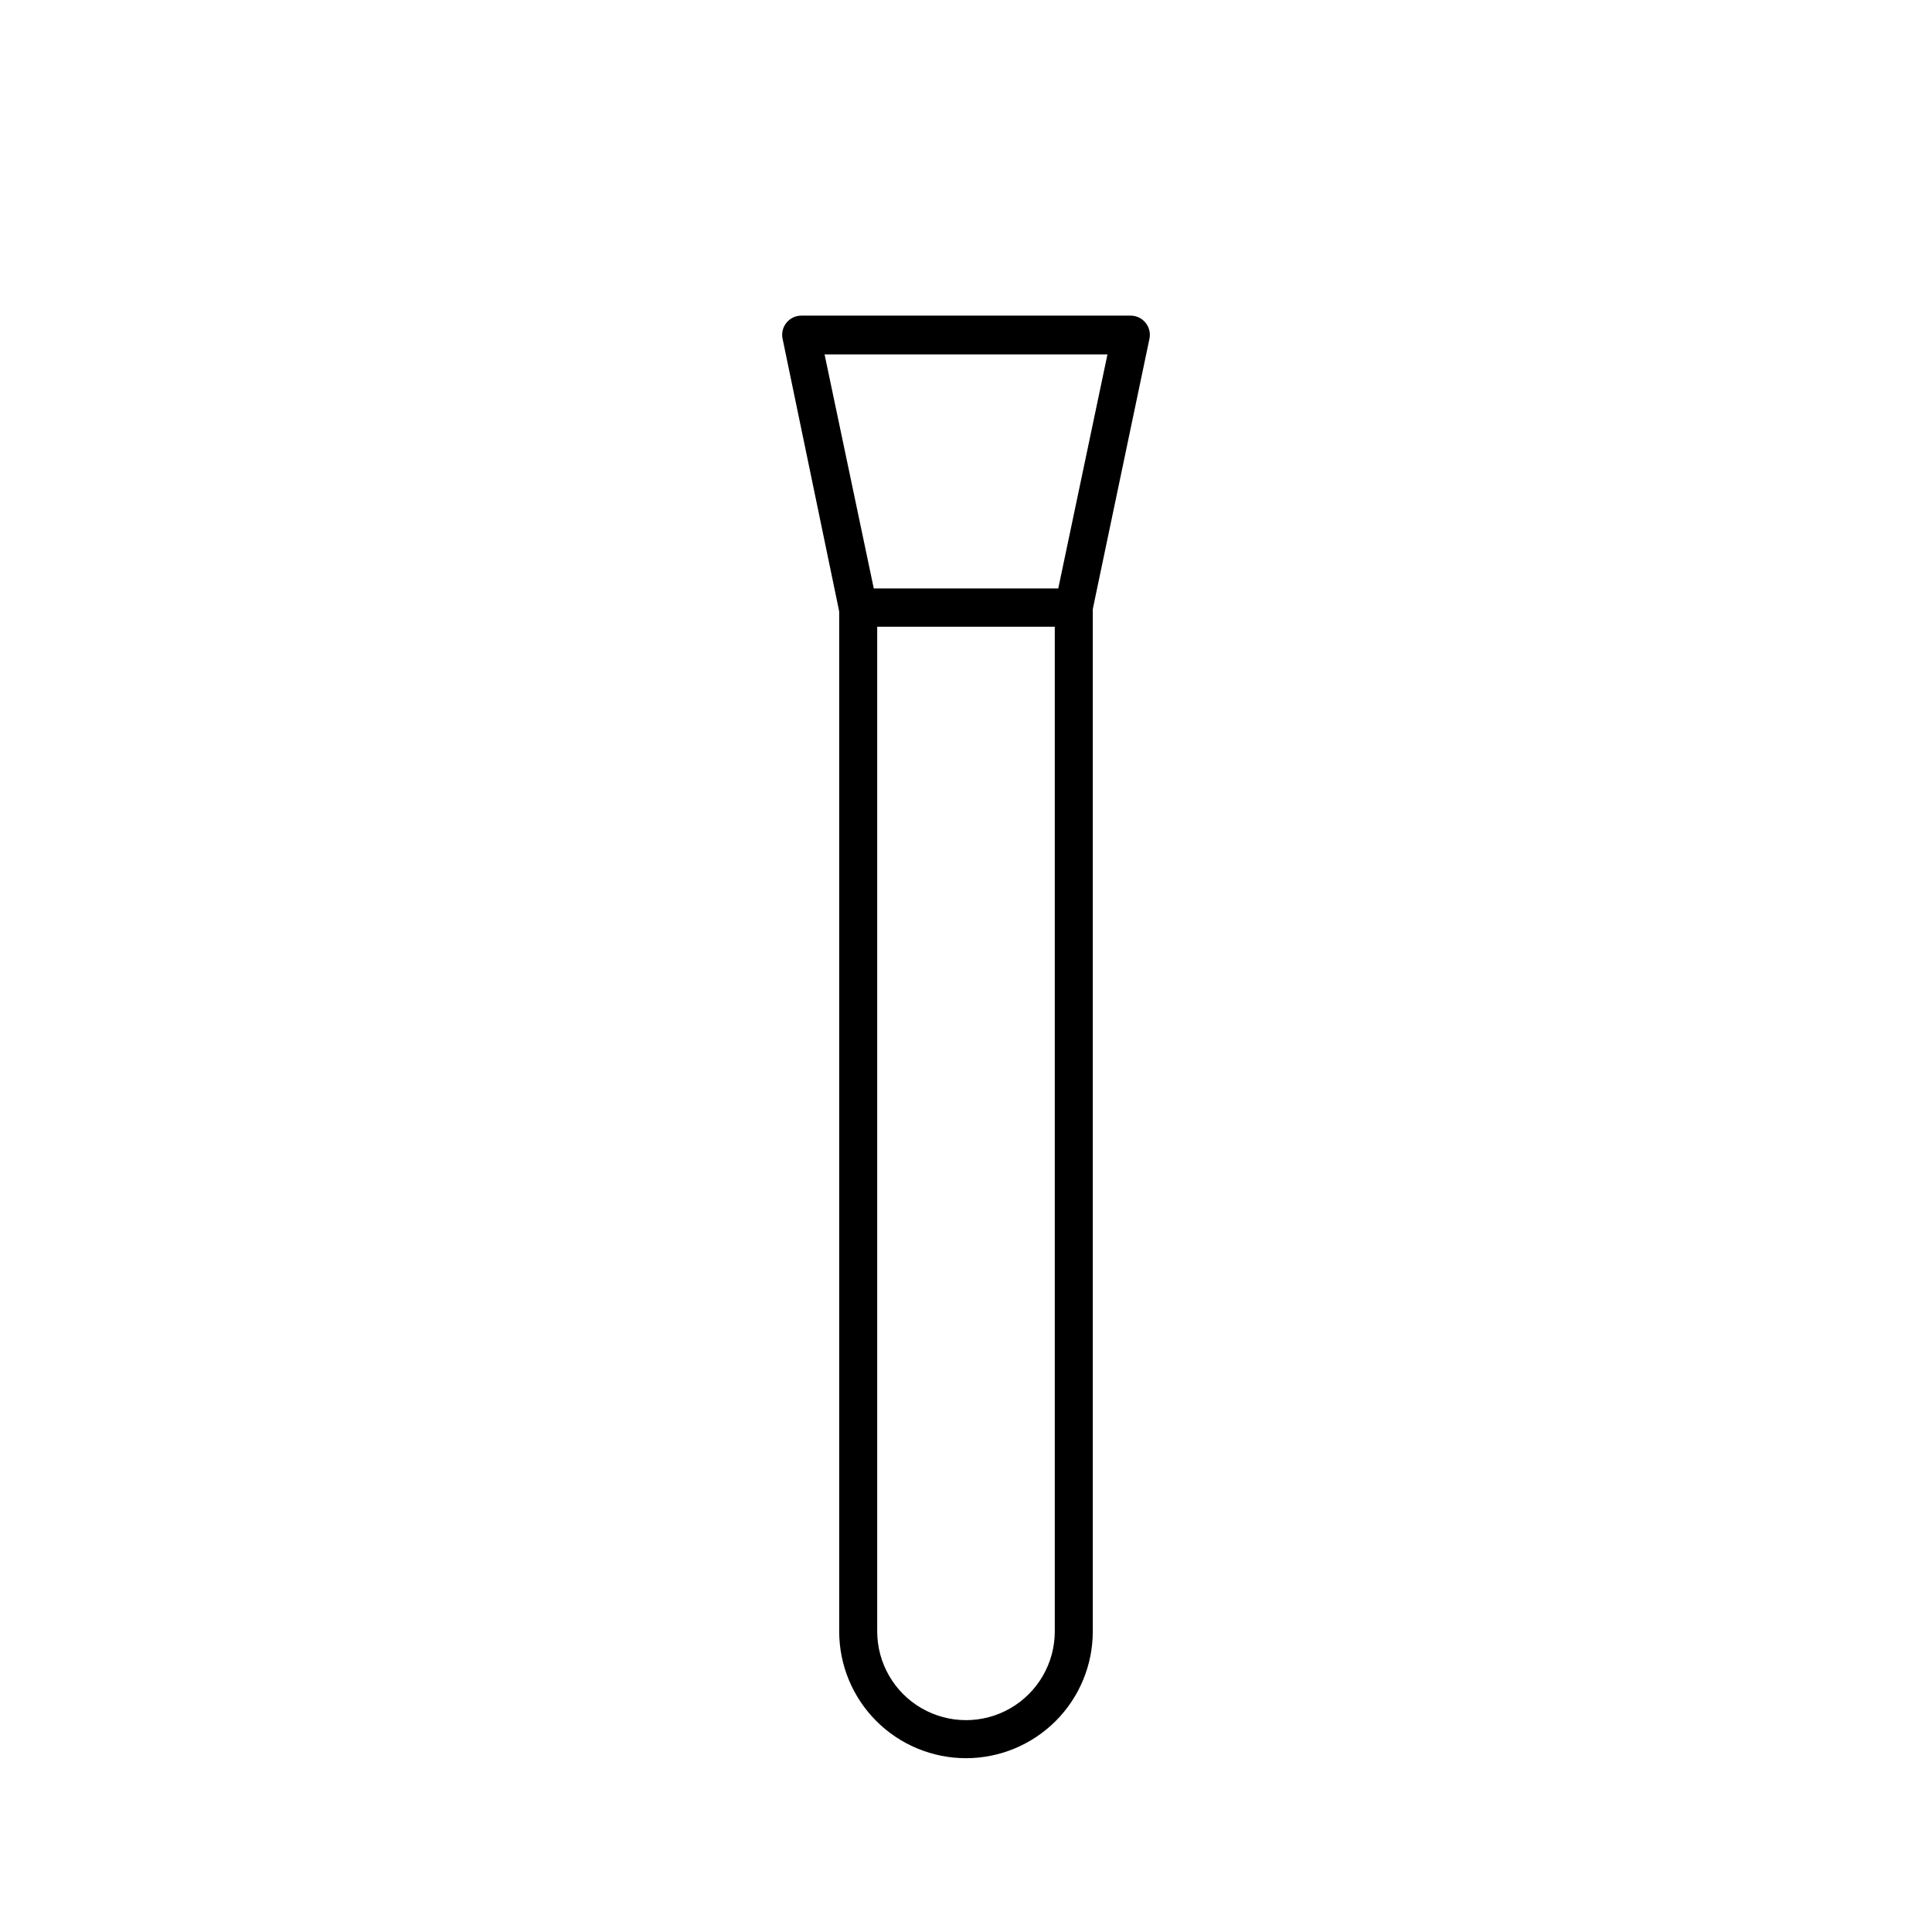
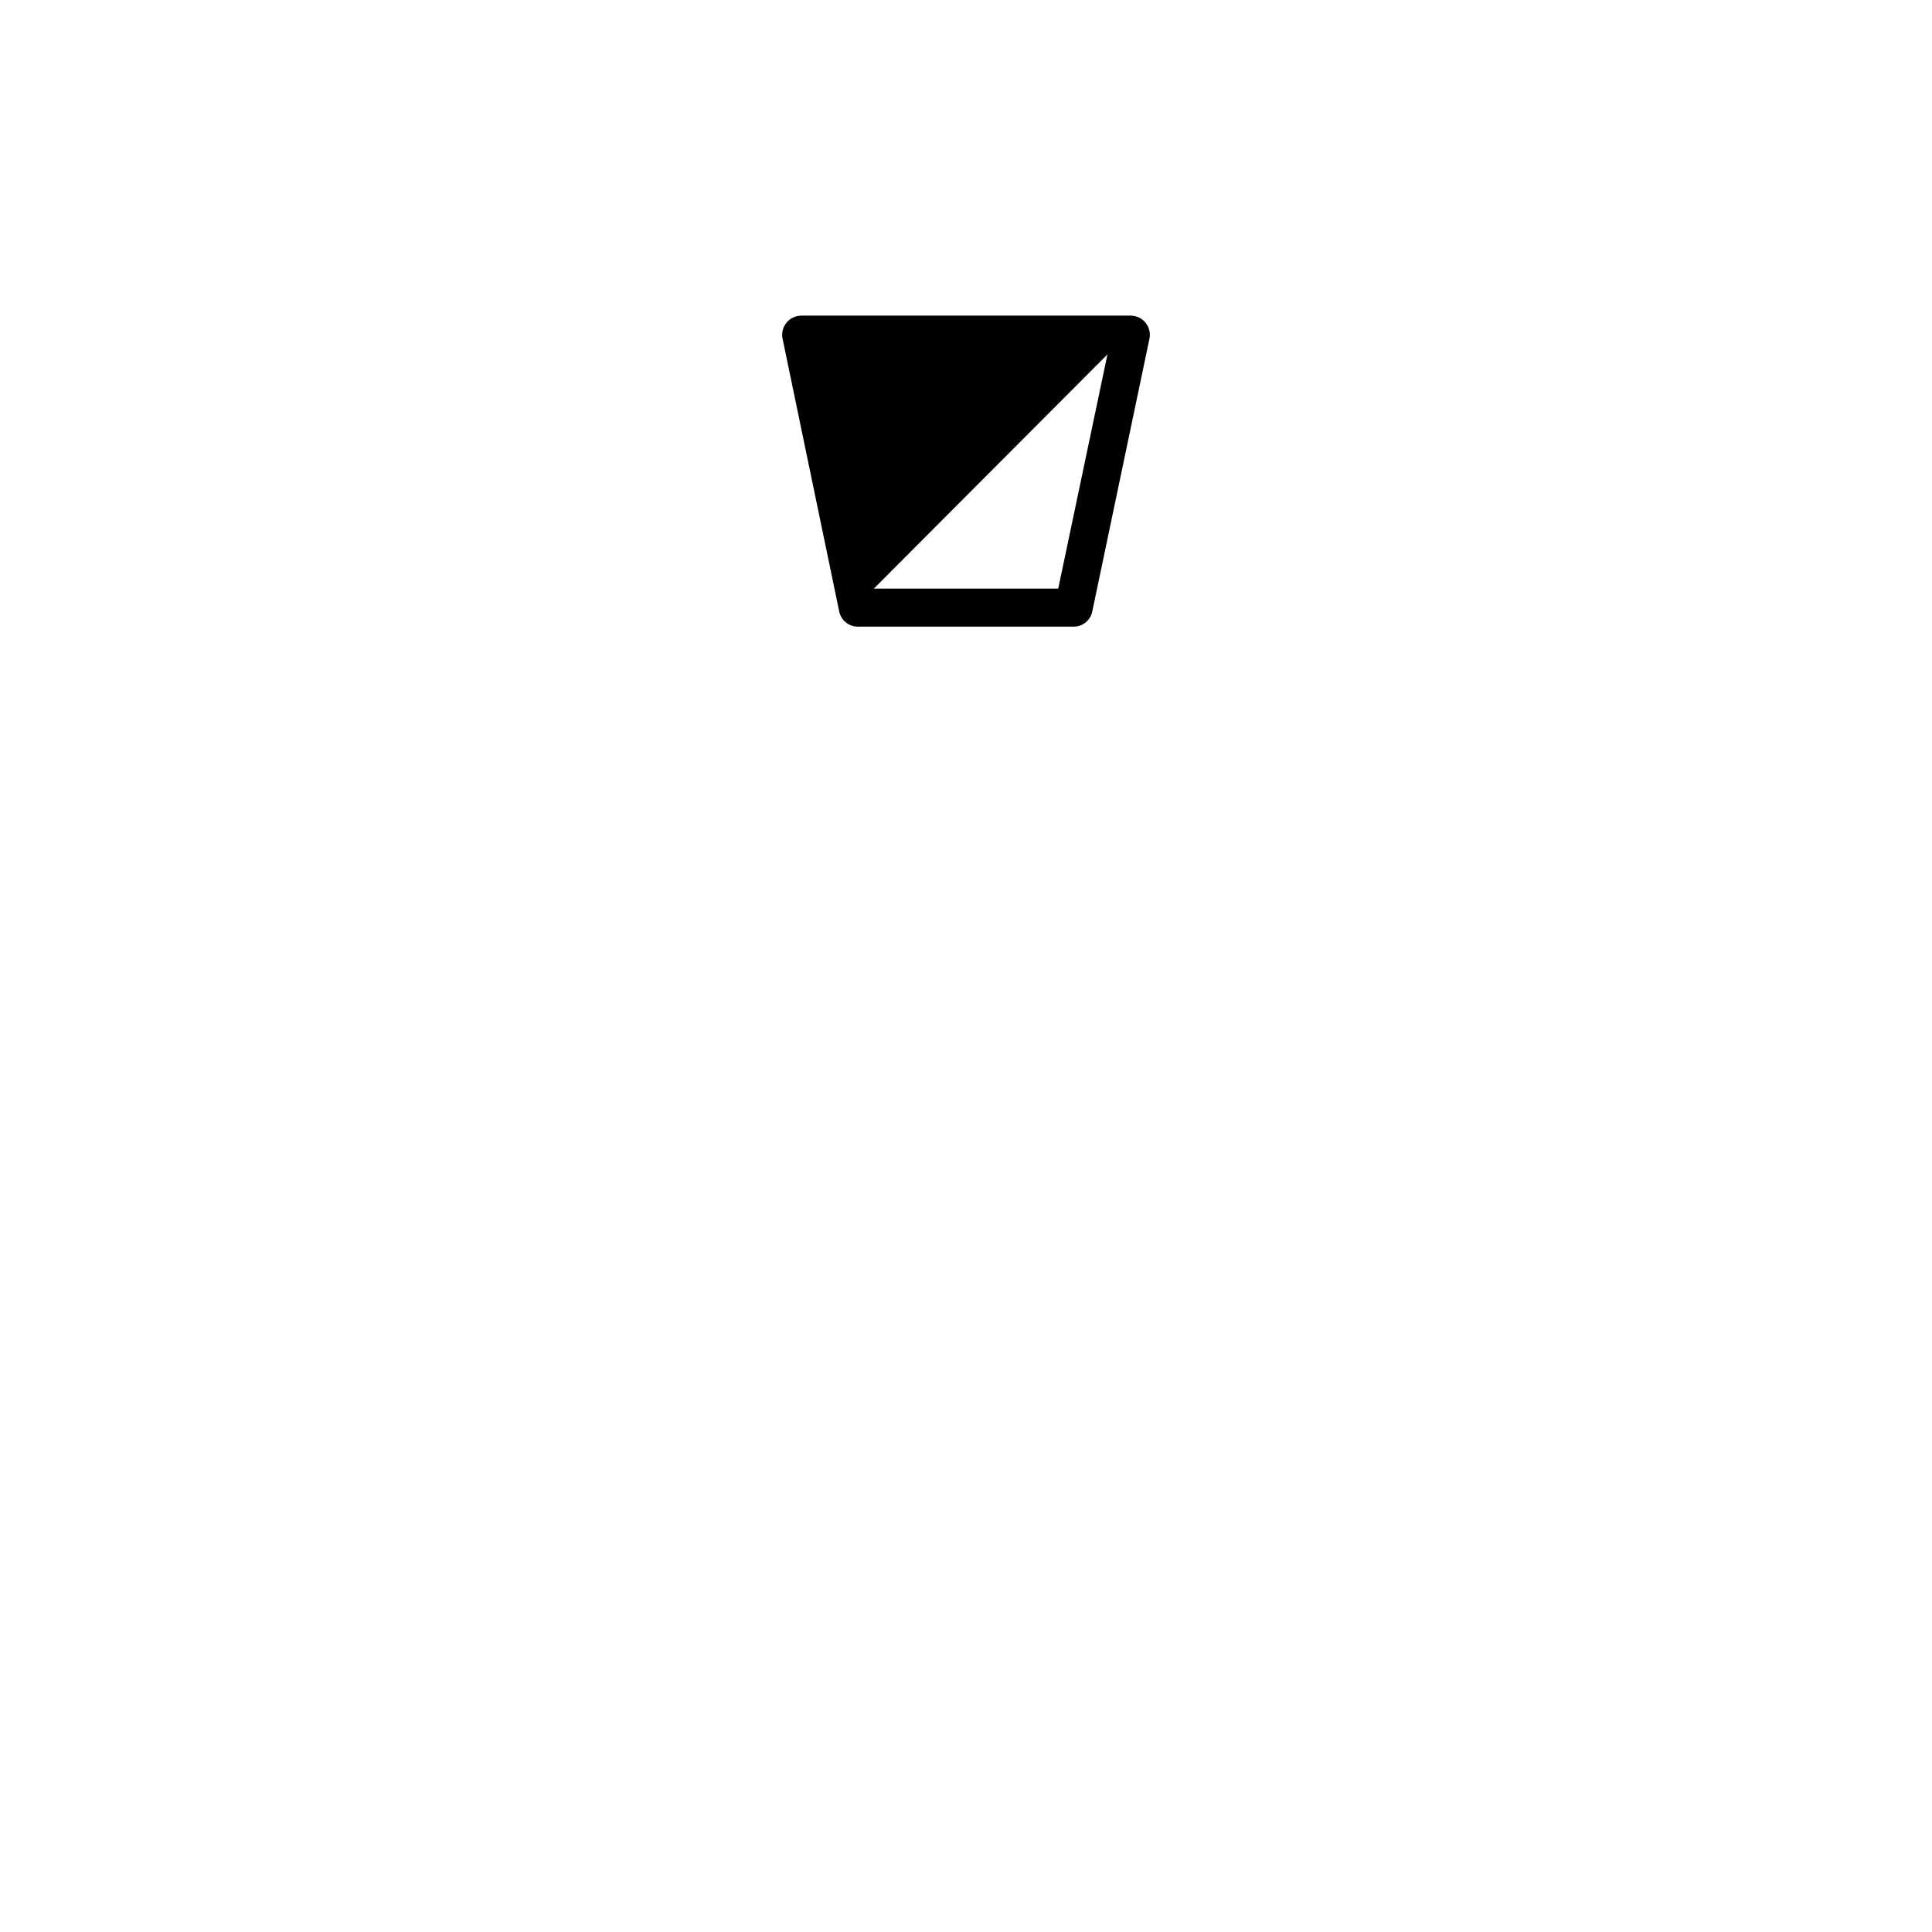
<svg xmlns="http://www.w3.org/2000/svg" fill="#000000" width="800px" height="800px" version="1.1" viewBox="144 144 512 512">
  <g>
-     <path d="m400 609.94c-8.914 0-17.461-3.543-23.762-9.844-6.305-6.301-9.844-14.848-9.844-23.762v-271.3c0-2.785 2.254-5.039 5.039-5.039h57.133c1.336 0 2.617 0.531 3.562 1.477 0.941 0.945 1.473 2.227 1.473 3.562v271.3c0 8.914-3.539 17.461-9.84 23.762-6.305 6.301-14.852 9.844-23.762 9.844zm-23.531-299.87v266.26c0 8.406 4.484 16.172 11.766 20.375s16.25 4.203 23.527 0c7.281-4.203 11.766-11.969 11.766-20.375v-266.26z" />
-     <path d="m428.57 310.07h-57.133c-2.434 0.047-4.555-1.648-5.039-4.031l-15.012-72.297c-0.309-1.5 0.078-3.055 1.055-4.234 0.949-1.168 2.375-1.852 3.879-1.863h87.363c1.508 0.012 2.93 0.695 3.879 1.863 0.977 1.18 1.367 2.734 1.059 4.234l-15.113 72.094h-0.004c-0.391 2.426-2.477 4.215-4.934 4.234zm-53-10.078h48.871l13.047-62.07h-74.969z" />
+     <path d="m428.57 310.07h-57.133c-2.434 0.047-4.555-1.648-5.039-4.031l-15.012-72.297c-0.309-1.5 0.078-3.055 1.055-4.234 0.949-1.168 2.375-1.852 3.879-1.863h87.363c1.508 0.012 2.93 0.695 3.879 1.863 0.977 1.18 1.367 2.734 1.059 4.234l-15.113 72.094h-0.004c-0.391 2.426-2.477 4.215-4.934 4.234zm-53-10.078h48.871l13.047-62.07z" />
  </g>
</svg>